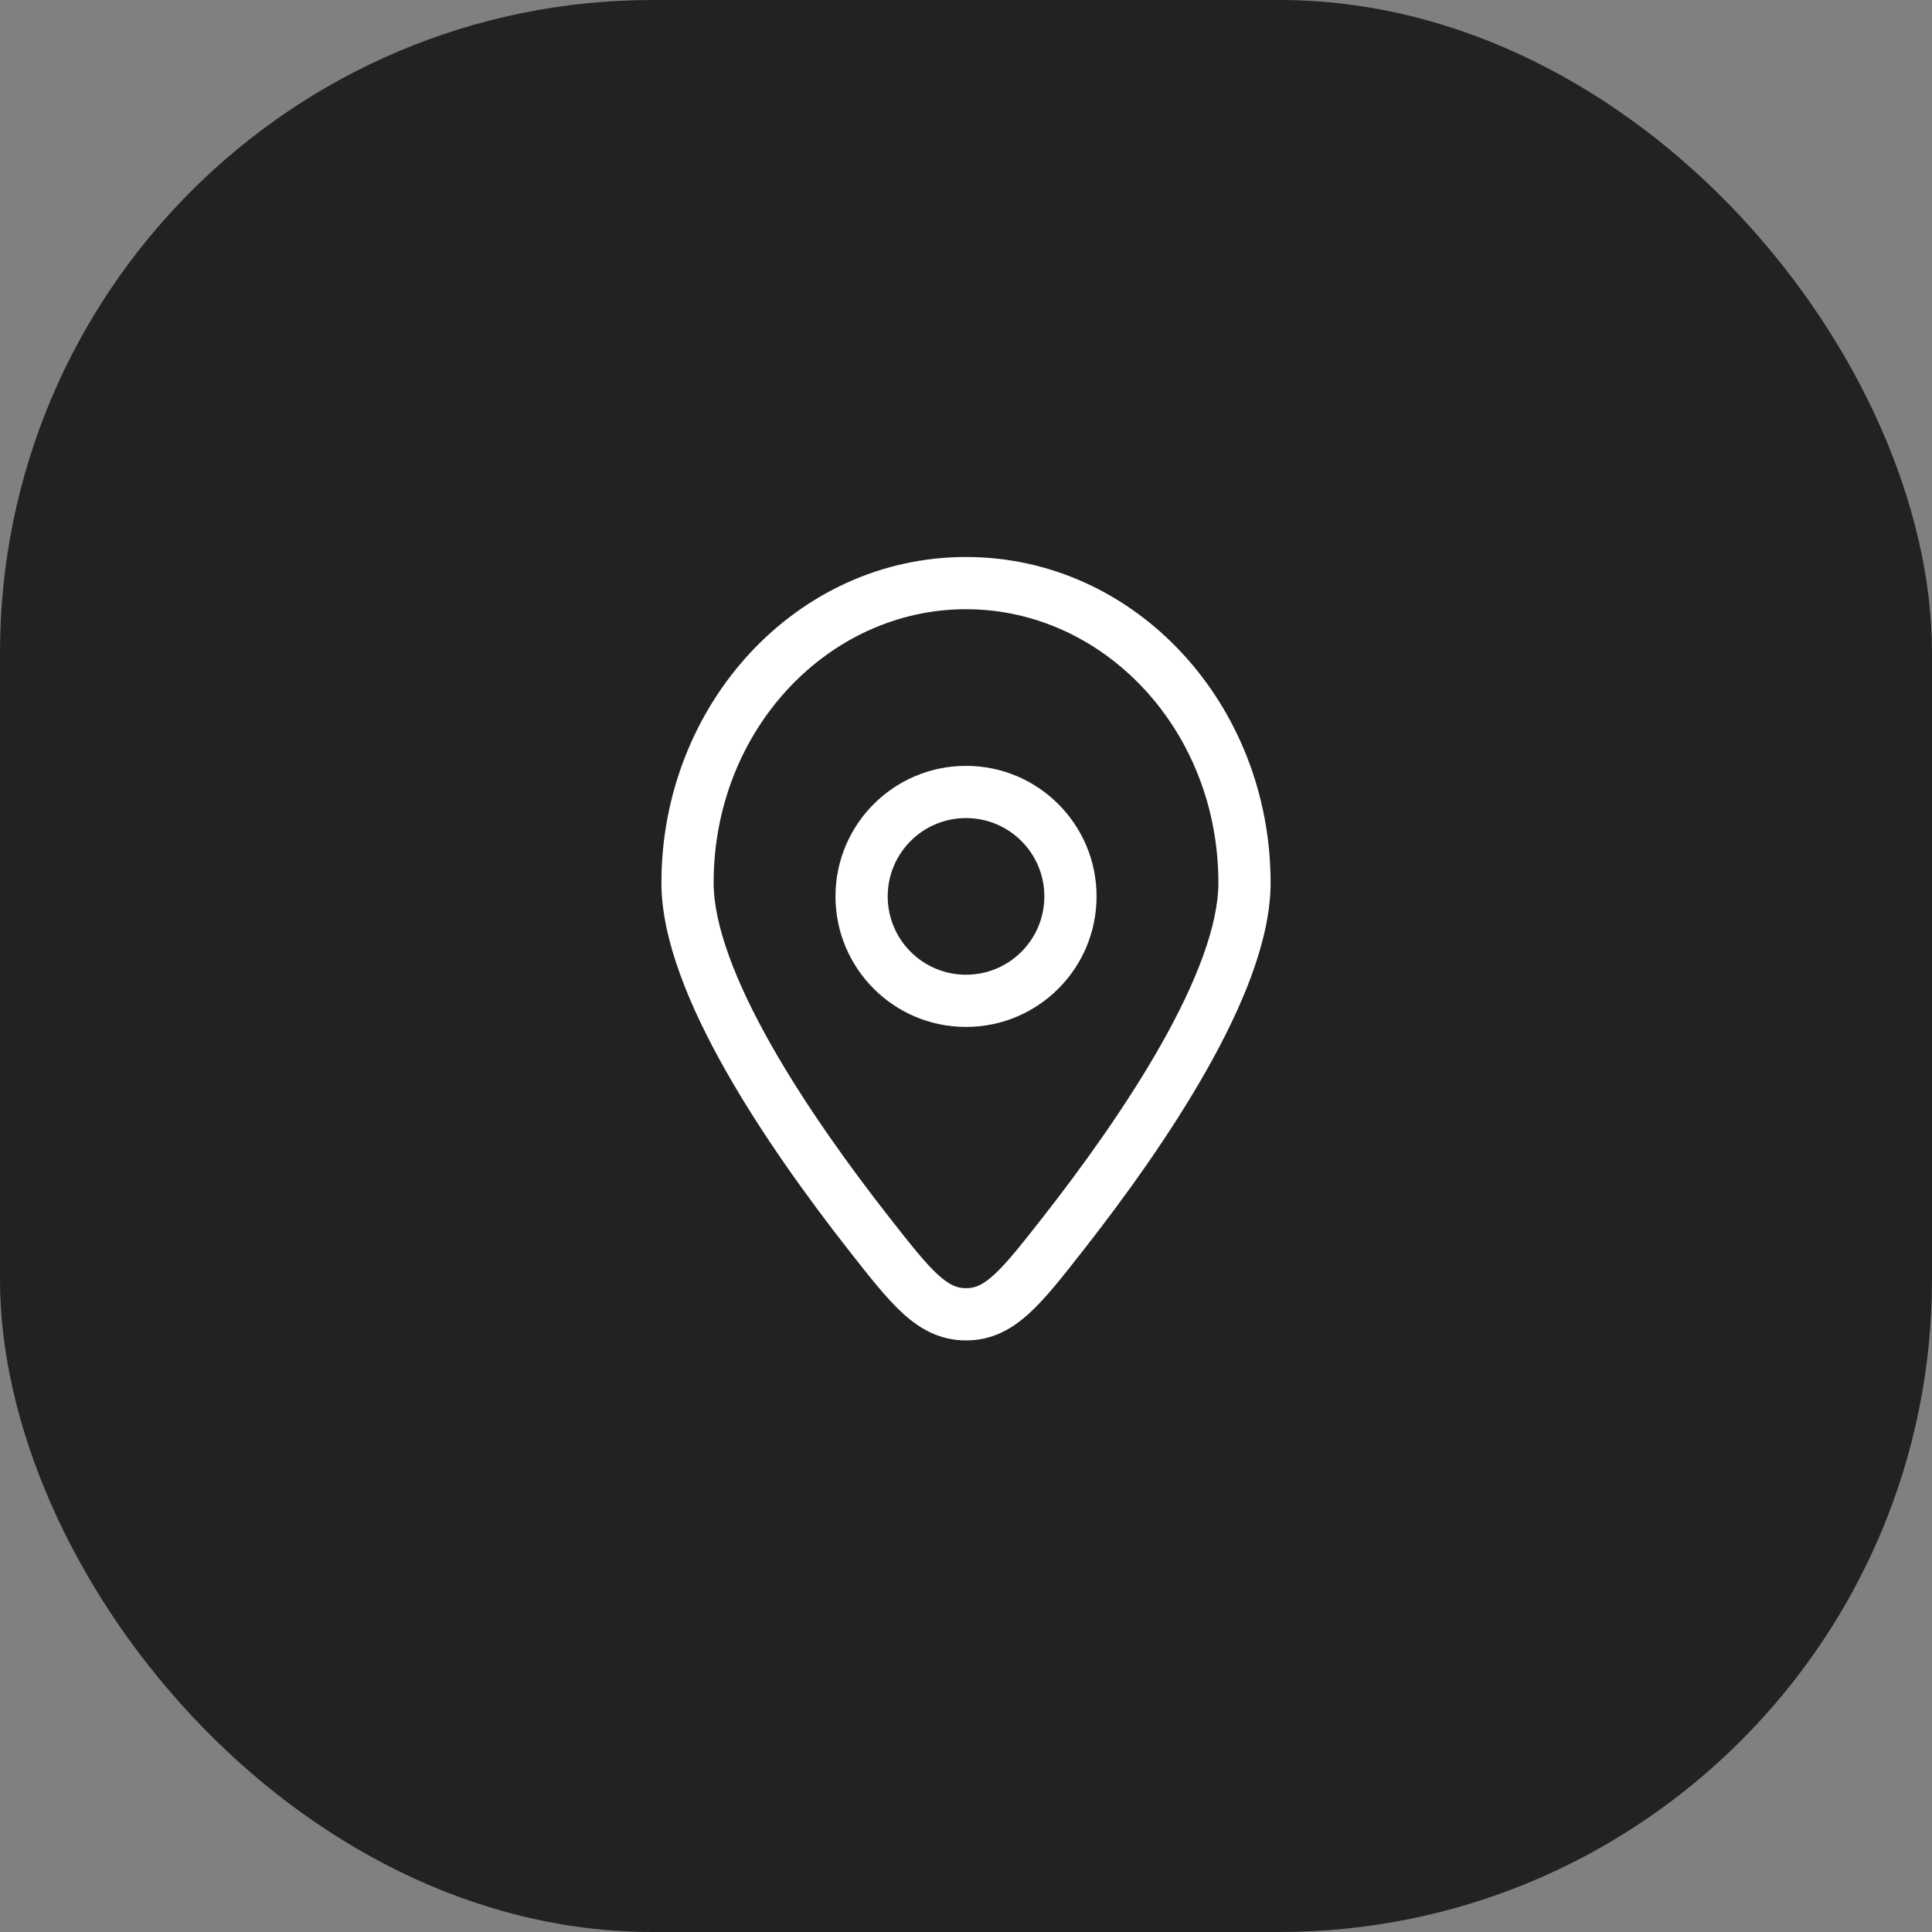
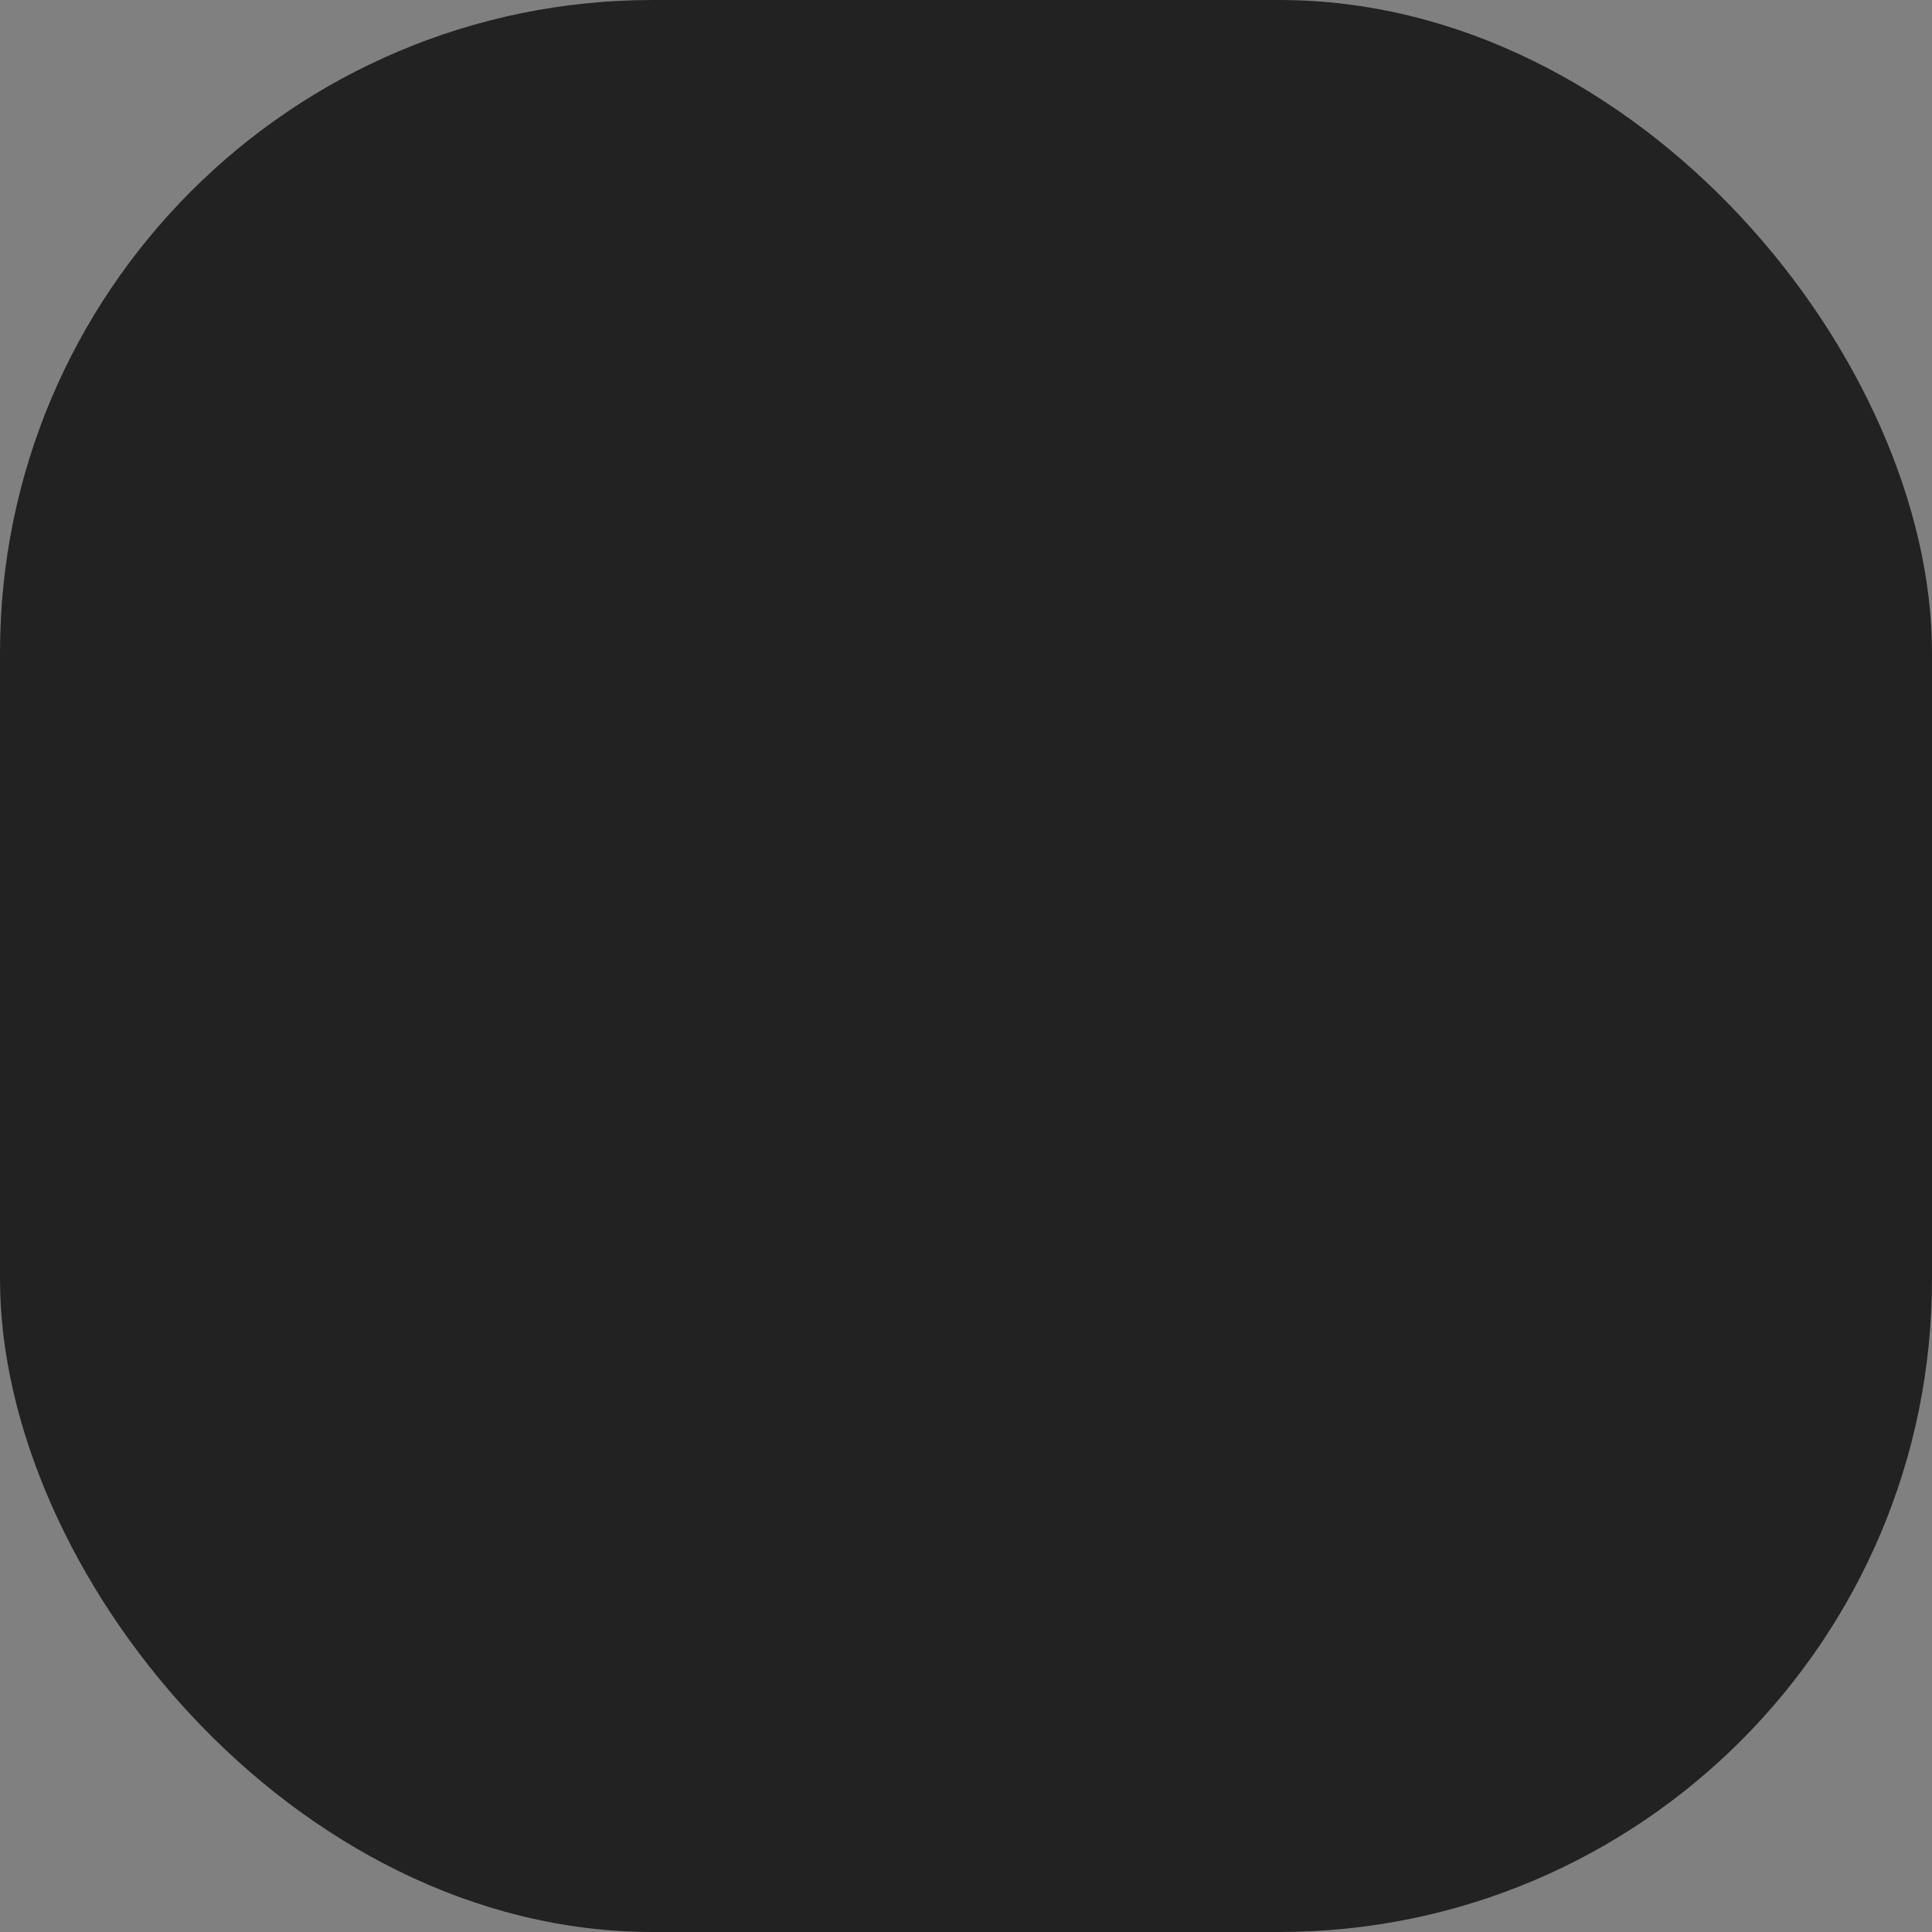
<svg xmlns="http://www.w3.org/2000/svg" width="74" height="74" viewBox="0 0 74 74" fill="none">
  <rect x="0" y="0" width="74" height="74" fill="#808080" stroke="none" />
  <rect width="74" height="74" rx="25" fill="#222222" />
-   <path d="M40.708 47.268L39.922 46.651L40.708 47.268ZM33.293 47.268L32.506 47.885L33.293 47.268ZM37.001 50.341V49.341V50.341ZM46.667 33.812C46.667 35.448 45.815 37.636 44.472 40.009C43.152 42.342 41.446 44.706 39.922 46.651L41.495 47.885C43.05 45.902 44.824 43.45 46.213 40.993C47.581 38.576 48.667 36 48.667 33.812H46.667ZM34.08 46.651C32.555 44.706 30.849 42.342 29.529 40.009C28.187 37.636 27.334 35.448 27.334 33.812H25.334C25.334 36 26.421 38.576 27.788 40.993C29.178 43.45 30.951 45.902 32.506 47.885L34.08 46.651ZM27.334 33.812C27.334 27.955 31.73 23.334 37.001 23.334V21.334C30.489 21.334 25.334 26.991 25.334 33.812H27.334ZM37.001 23.334C42.272 23.334 46.667 27.955 46.667 33.812H48.667C48.667 26.991 43.512 21.334 37.001 21.334V23.334ZM39.922 46.651C39.096 47.703 38.553 48.391 38.066 48.833C37.623 49.236 37.326 49.341 37.001 49.341V51.341C37.973 51.341 38.727 50.934 39.411 50.313C40.052 49.731 40.714 48.882 41.495 47.885L39.922 46.651ZM32.506 47.885C33.288 48.882 33.949 49.731 34.59 50.313C35.274 50.934 36.029 51.341 37.001 51.341V49.341C36.675 49.341 36.379 49.236 35.935 48.833C35.449 48.391 34.905 47.703 34.08 46.651L32.506 47.885ZM32.001 34.334C32.001 37.095 34.239 39.334 37.001 39.334V37.334C35.344 37.334 34.001 35.991 34.001 34.334H32.001ZM37.001 39.334C39.762 39.334 42.001 37.095 42.001 34.334H40.001C40.001 35.991 38.657 37.334 37.001 37.334V39.334ZM42.001 34.334C42.001 31.573 39.762 29.334 37.001 29.334V31.334C38.657 31.334 40.001 32.677 40.001 34.334H42.001ZM37.001 29.334C34.239 29.334 32.001 31.573 32.001 34.334H34.001C34.001 32.677 35.344 31.334 37.001 31.334V29.334Z" fill="white" />
</svg>